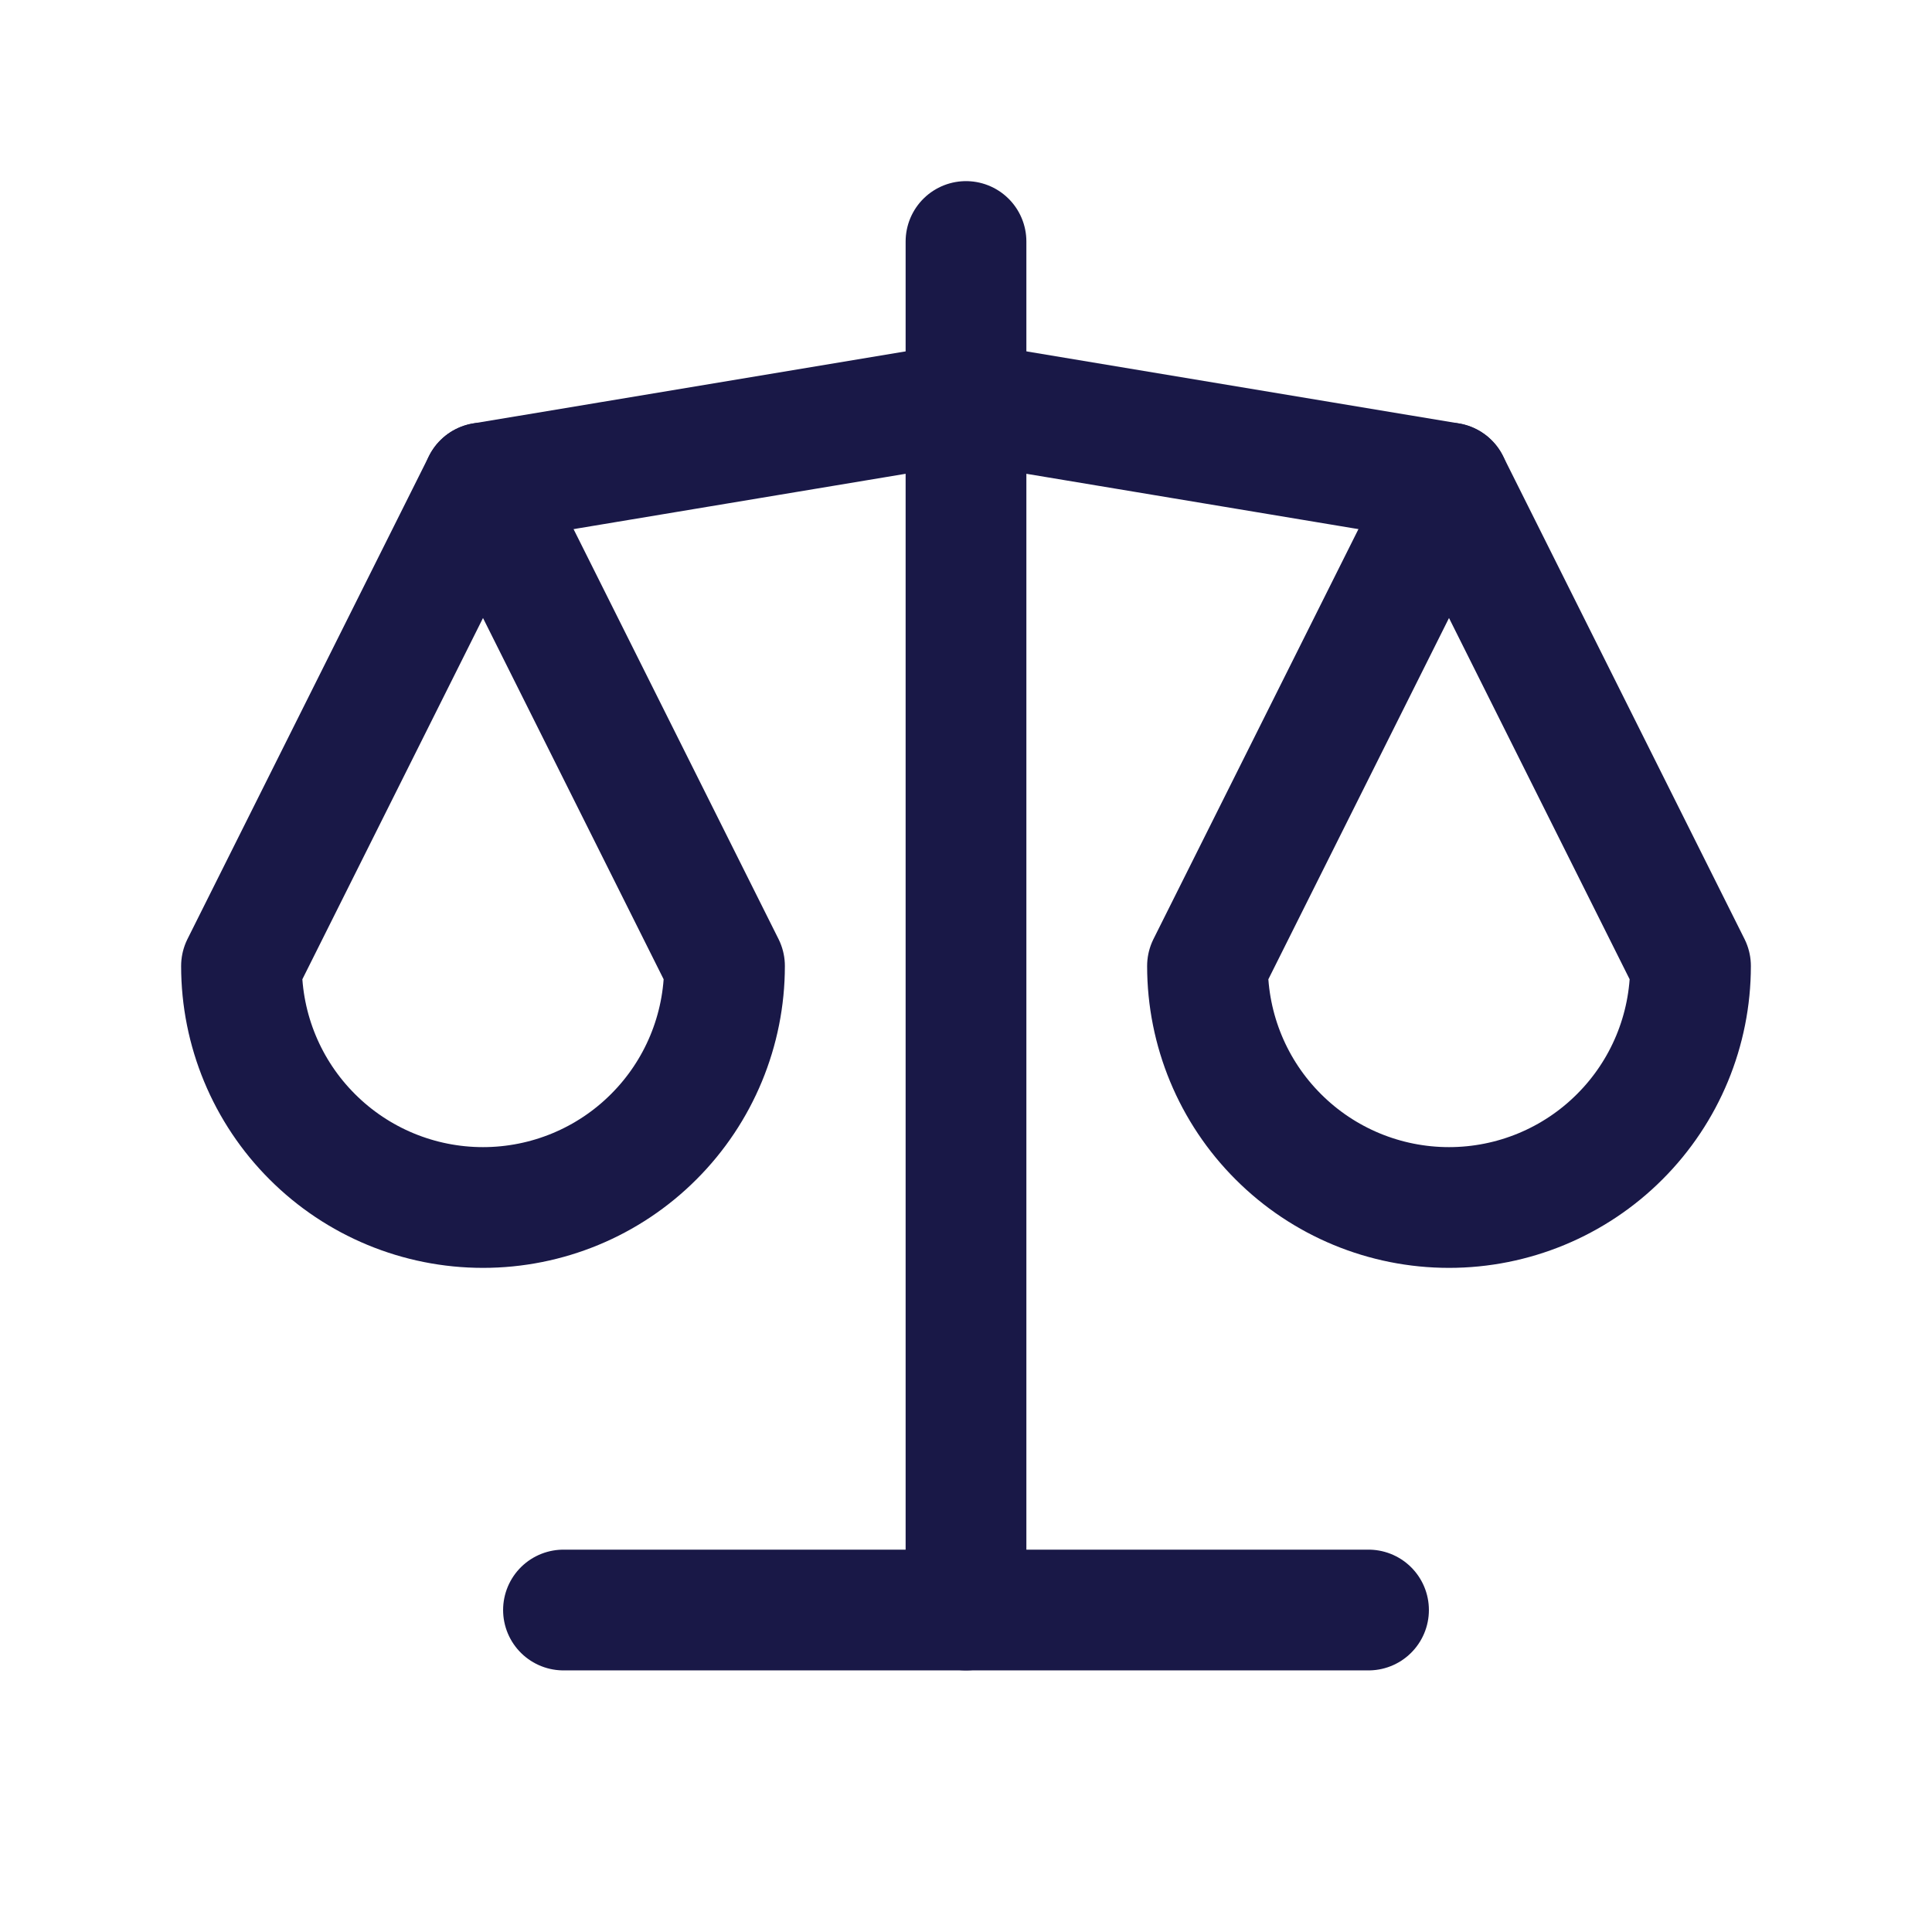
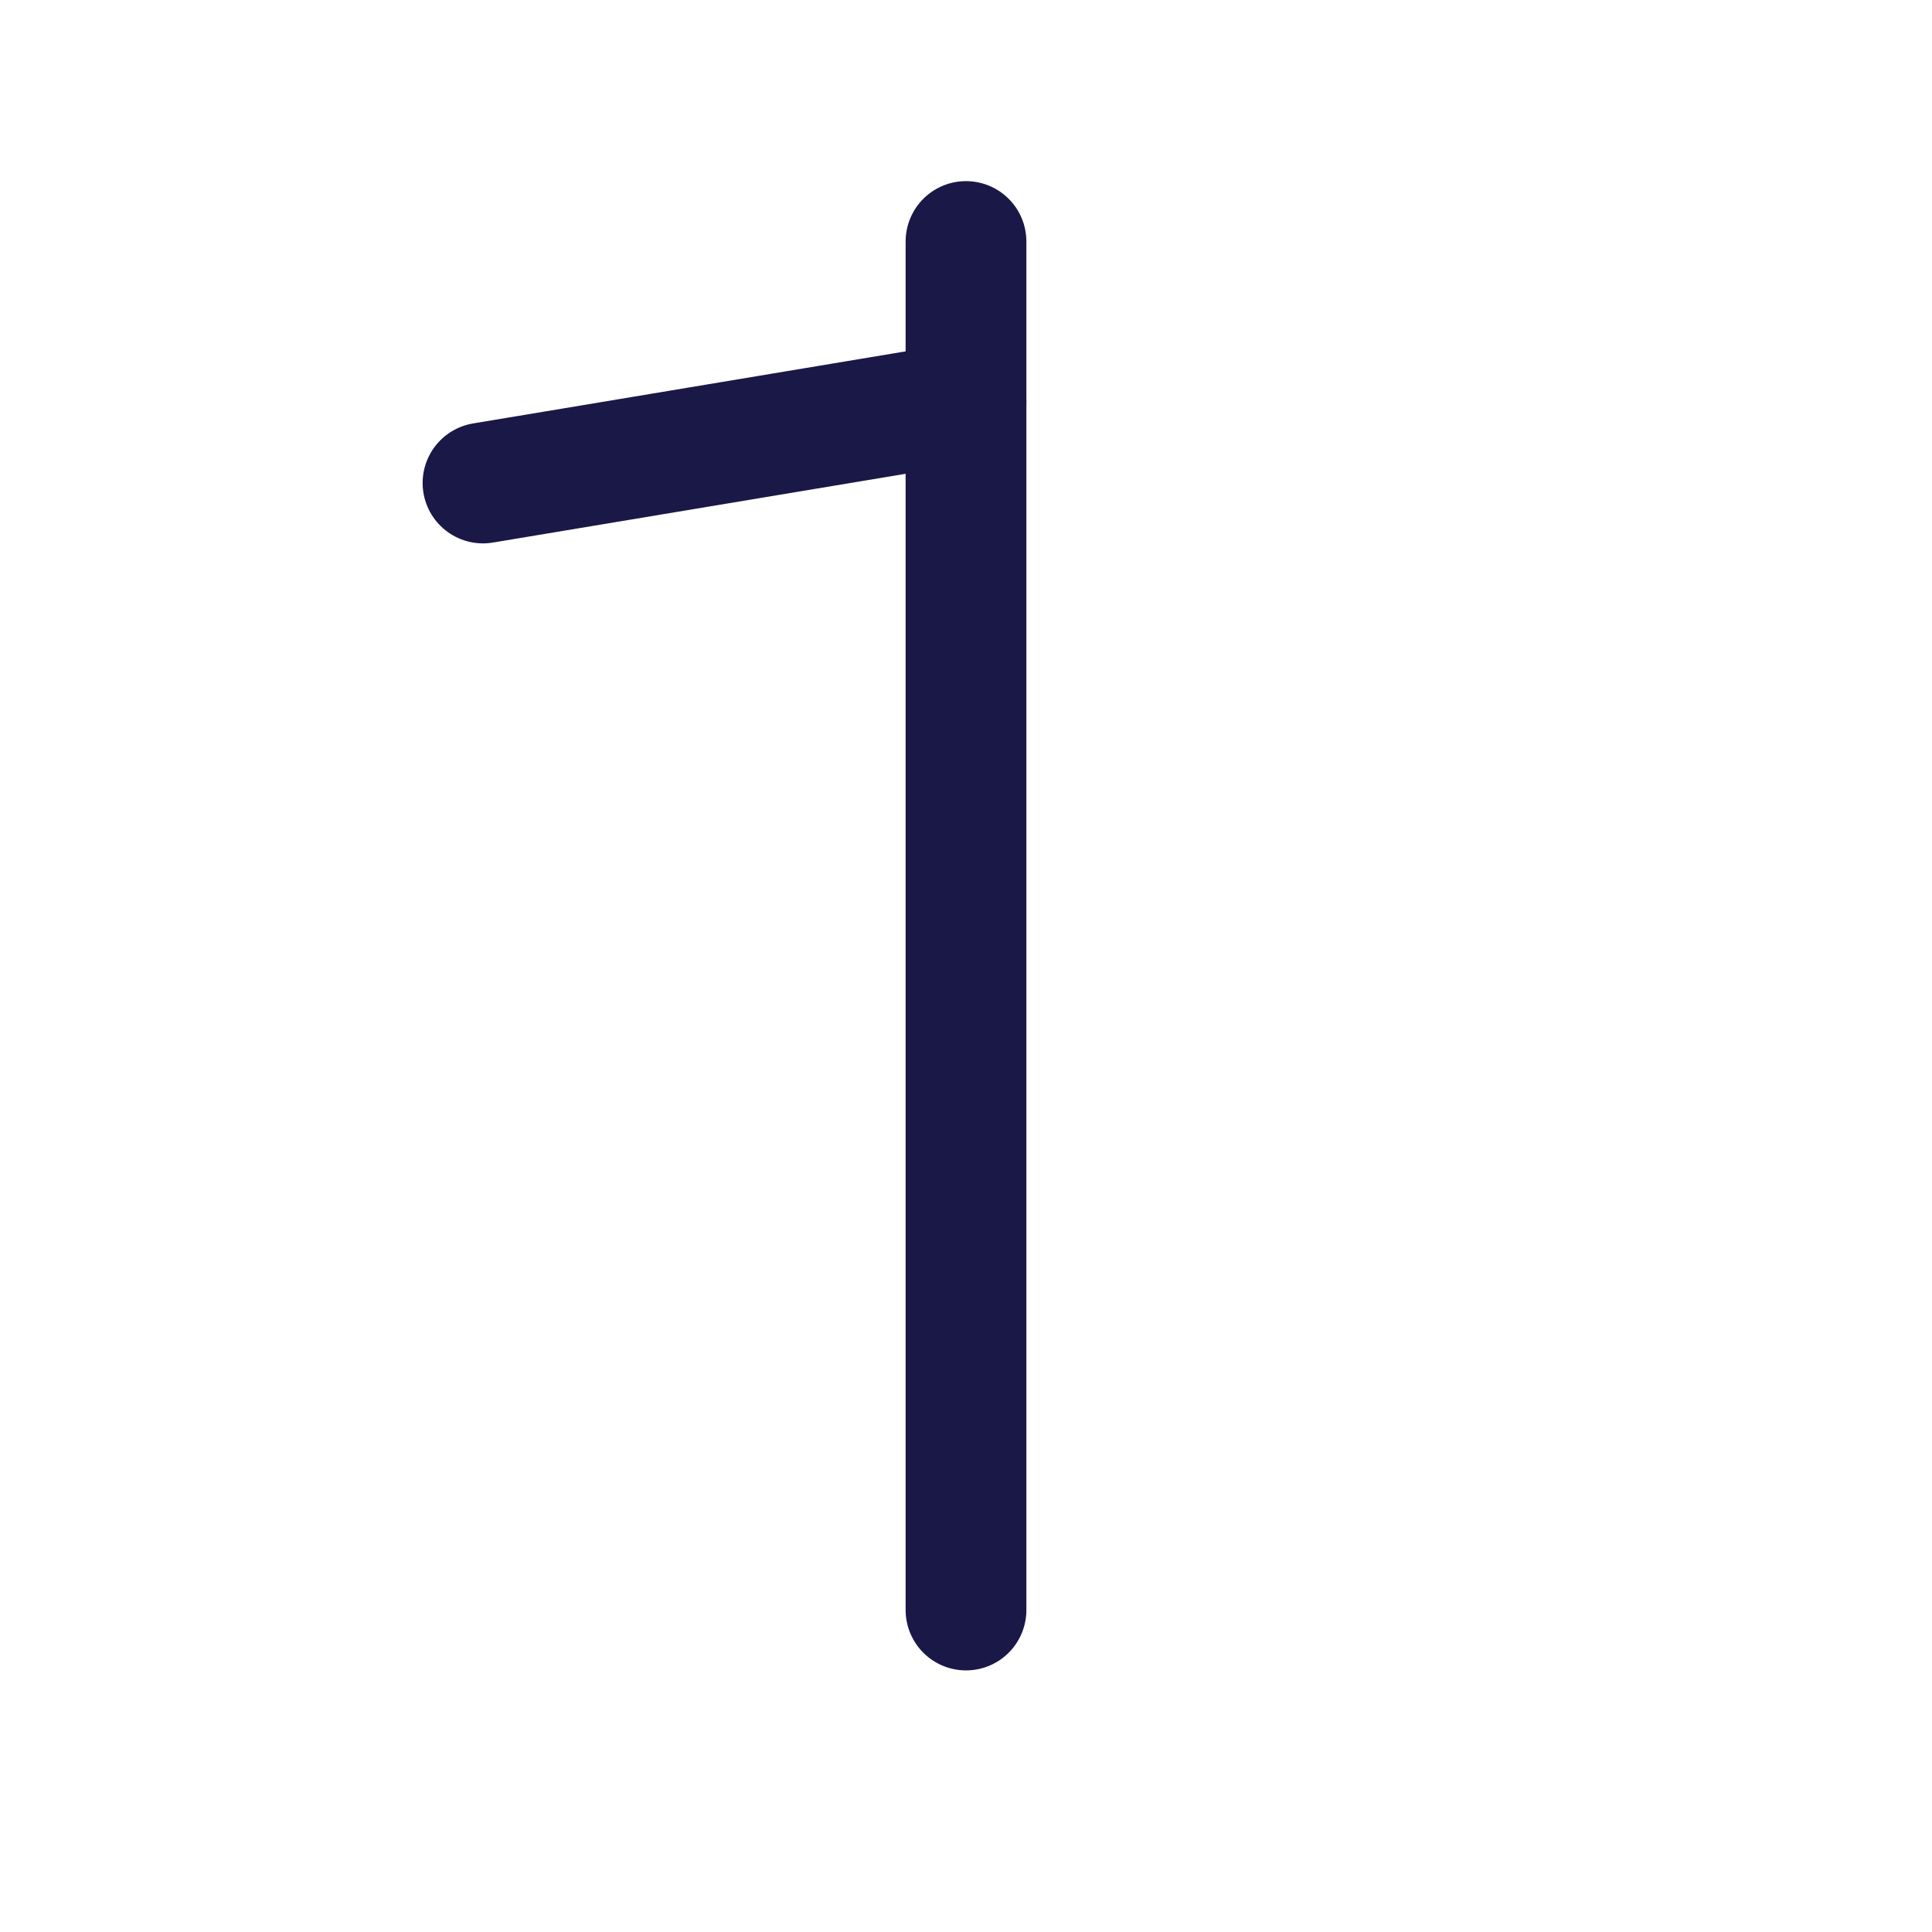
<svg xmlns="http://www.w3.org/2000/svg" width="32" height="32" viewBox="0 0 32 32" fill="none">
  <g clip-path="url(#clip0_6_42)">
-     <path d="M9.333 26.667H22.667" stroke="#191847" stroke-width="2" stroke-linecap="round" stroke-linejoin="round" />
-     <path d="M8 8L16 6.667L24 8" stroke="#191847" stroke-width="2" stroke-linecap="round" stroke-linejoin="round" />
+     <path d="M8 8L16 6.667" stroke="#191847" stroke-width="2" stroke-linecap="round" stroke-linejoin="round" />
    <path d="M16 4V26.667" stroke="#191847" stroke-width="2" stroke-linecap="round" stroke-linejoin="round" />
-     <path d="M12 16L8 8L4 16C4 17.061 4.421 18.078 5.172 18.828C5.922 19.579 6.939 20 8 20C9.061 20 10.078 19.579 10.828 18.828C11.579 18.078 12 17.061 12 16Z" stroke="#191847" stroke-width="2" stroke-linecap="round" stroke-linejoin="round" />
-     <path d="M28 16L24 8L20 16C20 17.061 20.421 18.078 21.172 18.828C21.922 19.579 22.939 20 24 20C25.061 20 26.078 19.579 26.828 18.828C27.579 18.078 28 17.061 28 16Z" stroke="#191847" stroke-width="2" stroke-linecap="round" stroke-linejoin="round" />
  </g>
  <defs>
    <clipPath id="clip0_6_42">
      <rect width="32" height="32" fill="white" />
    </clipPath>
  </defs>
</svg>